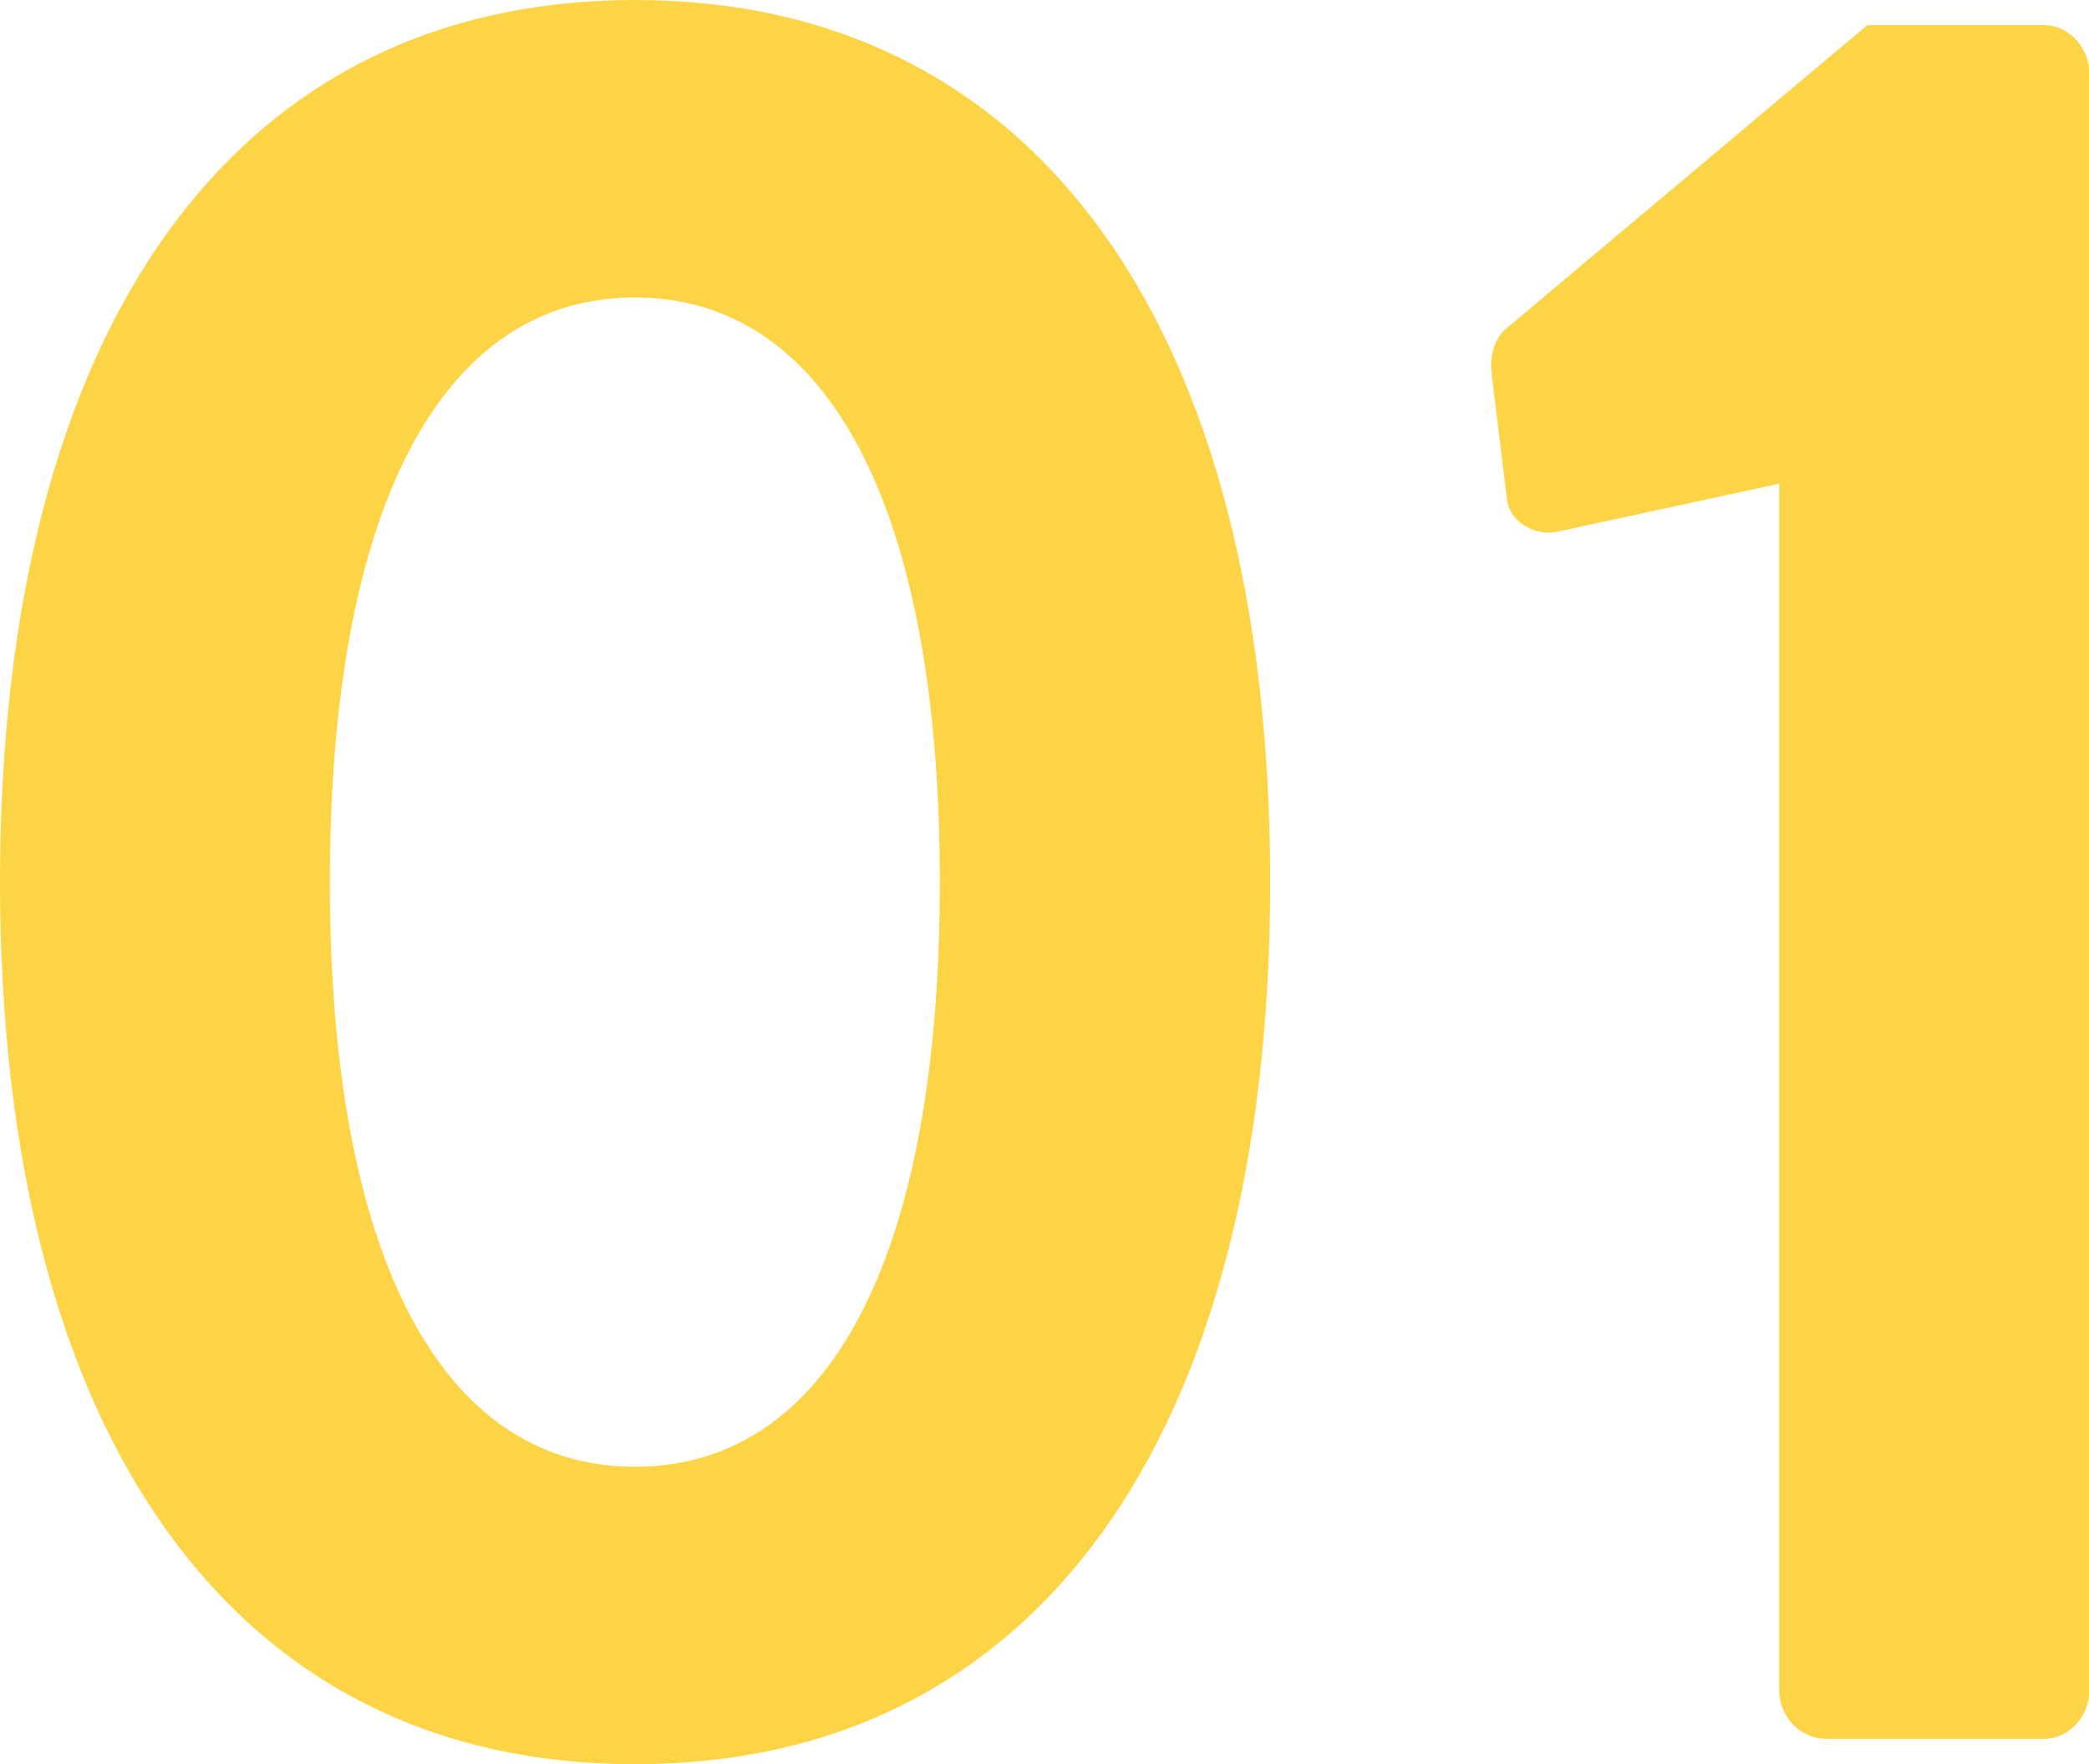
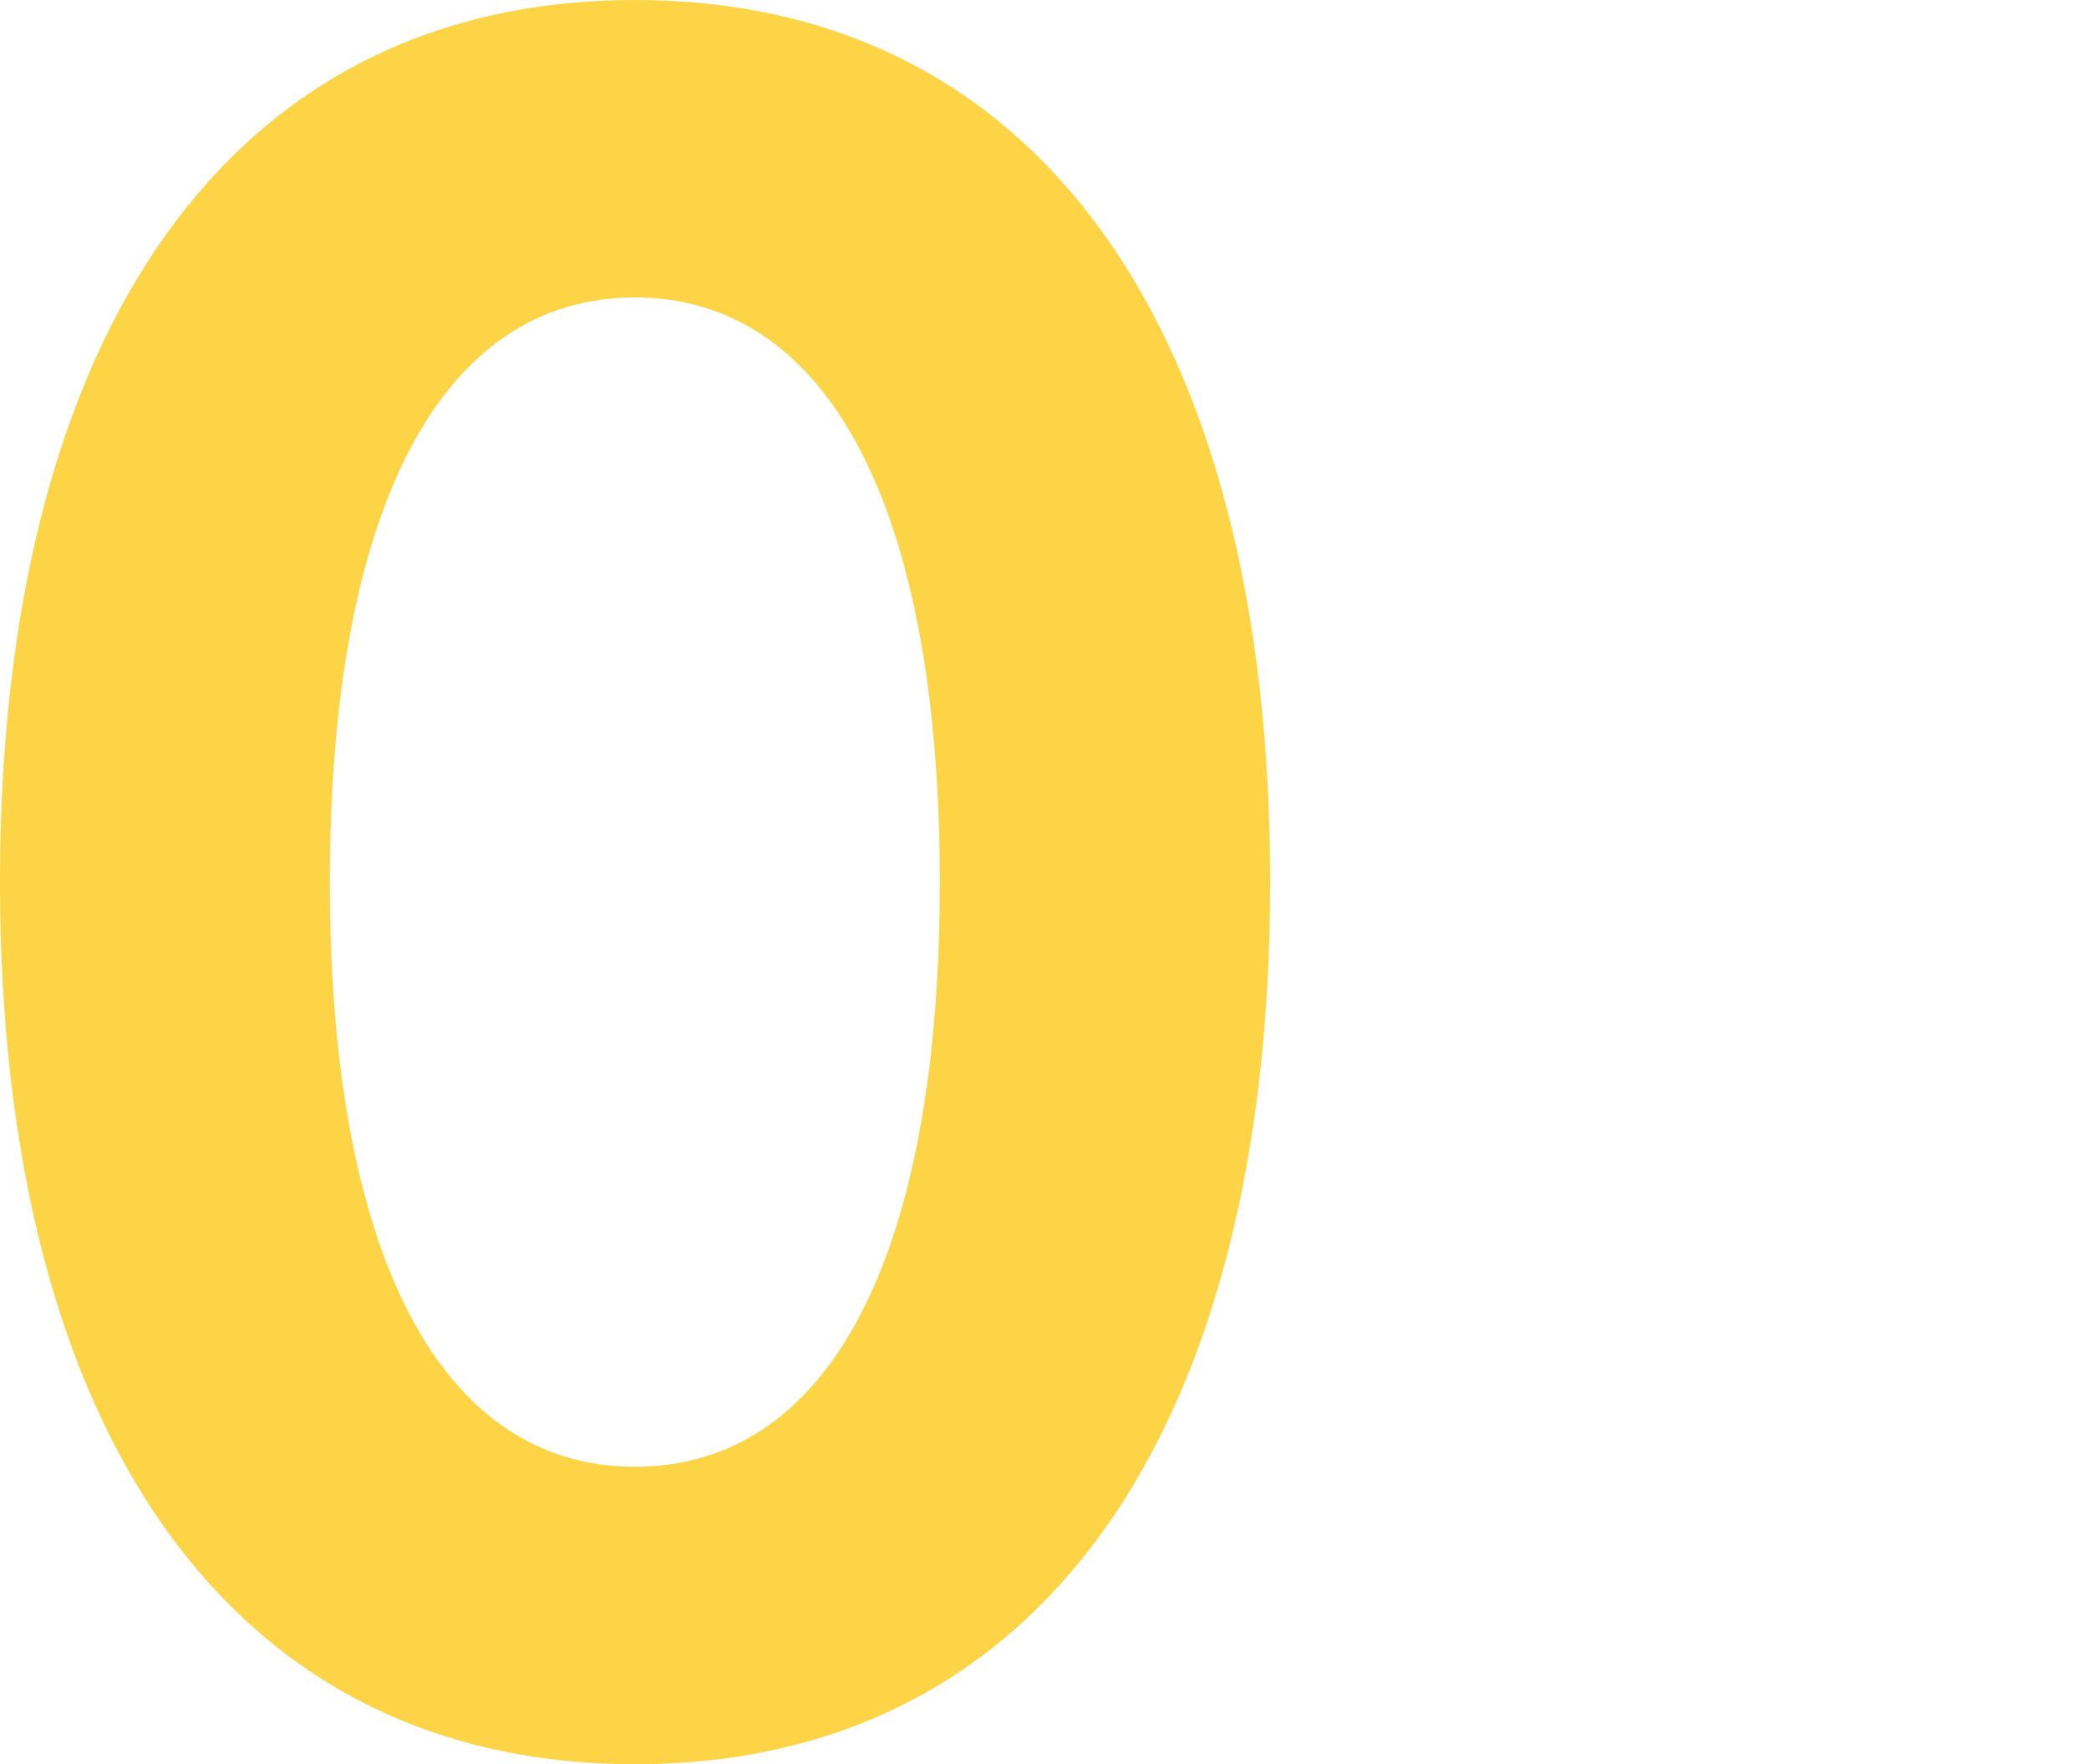
<svg xmlns="http://www.w3.org/2000/svg" id="_레이어_2" viewBox="0 0 83.22 70.27">
  <defs>
    <style>.cls-1{fill:#fdd445;}</style>
  </defs>
  <g id="_コピー">
    <g>
      <path class="cls-1" d="M0,35.14C0,13.15,9.24,0,25.3,0s25.3,13.15,25.3,35.14-9.24,35.14-25.3,35.14S0,57.12,0,35.14Zm37.44,0c0-14.86-4.42-23.29-12.15-23.29s-12.15,8.43-12.15,23.29,4.42,23.29,12.15,23.29,12.15-8.33,12.15-23.29Z" />
-       <path class="cls-1" d="M70.87,19.27l-8.83,1.91c-.9,.2-1.91-.4-2.01-1.3l-.6-4.92c-.1-.8,.1-1.41,.5-1.81L74.39,1h7.03c1,0,1.81,.9,1.81,1.91V67.36c0,1-.8,1.91-1.81,1.91h-8.63c-1.1,0-1.91-.9-1.91-1.91V19.27Z" />
    </g>
  </g>
</svg>